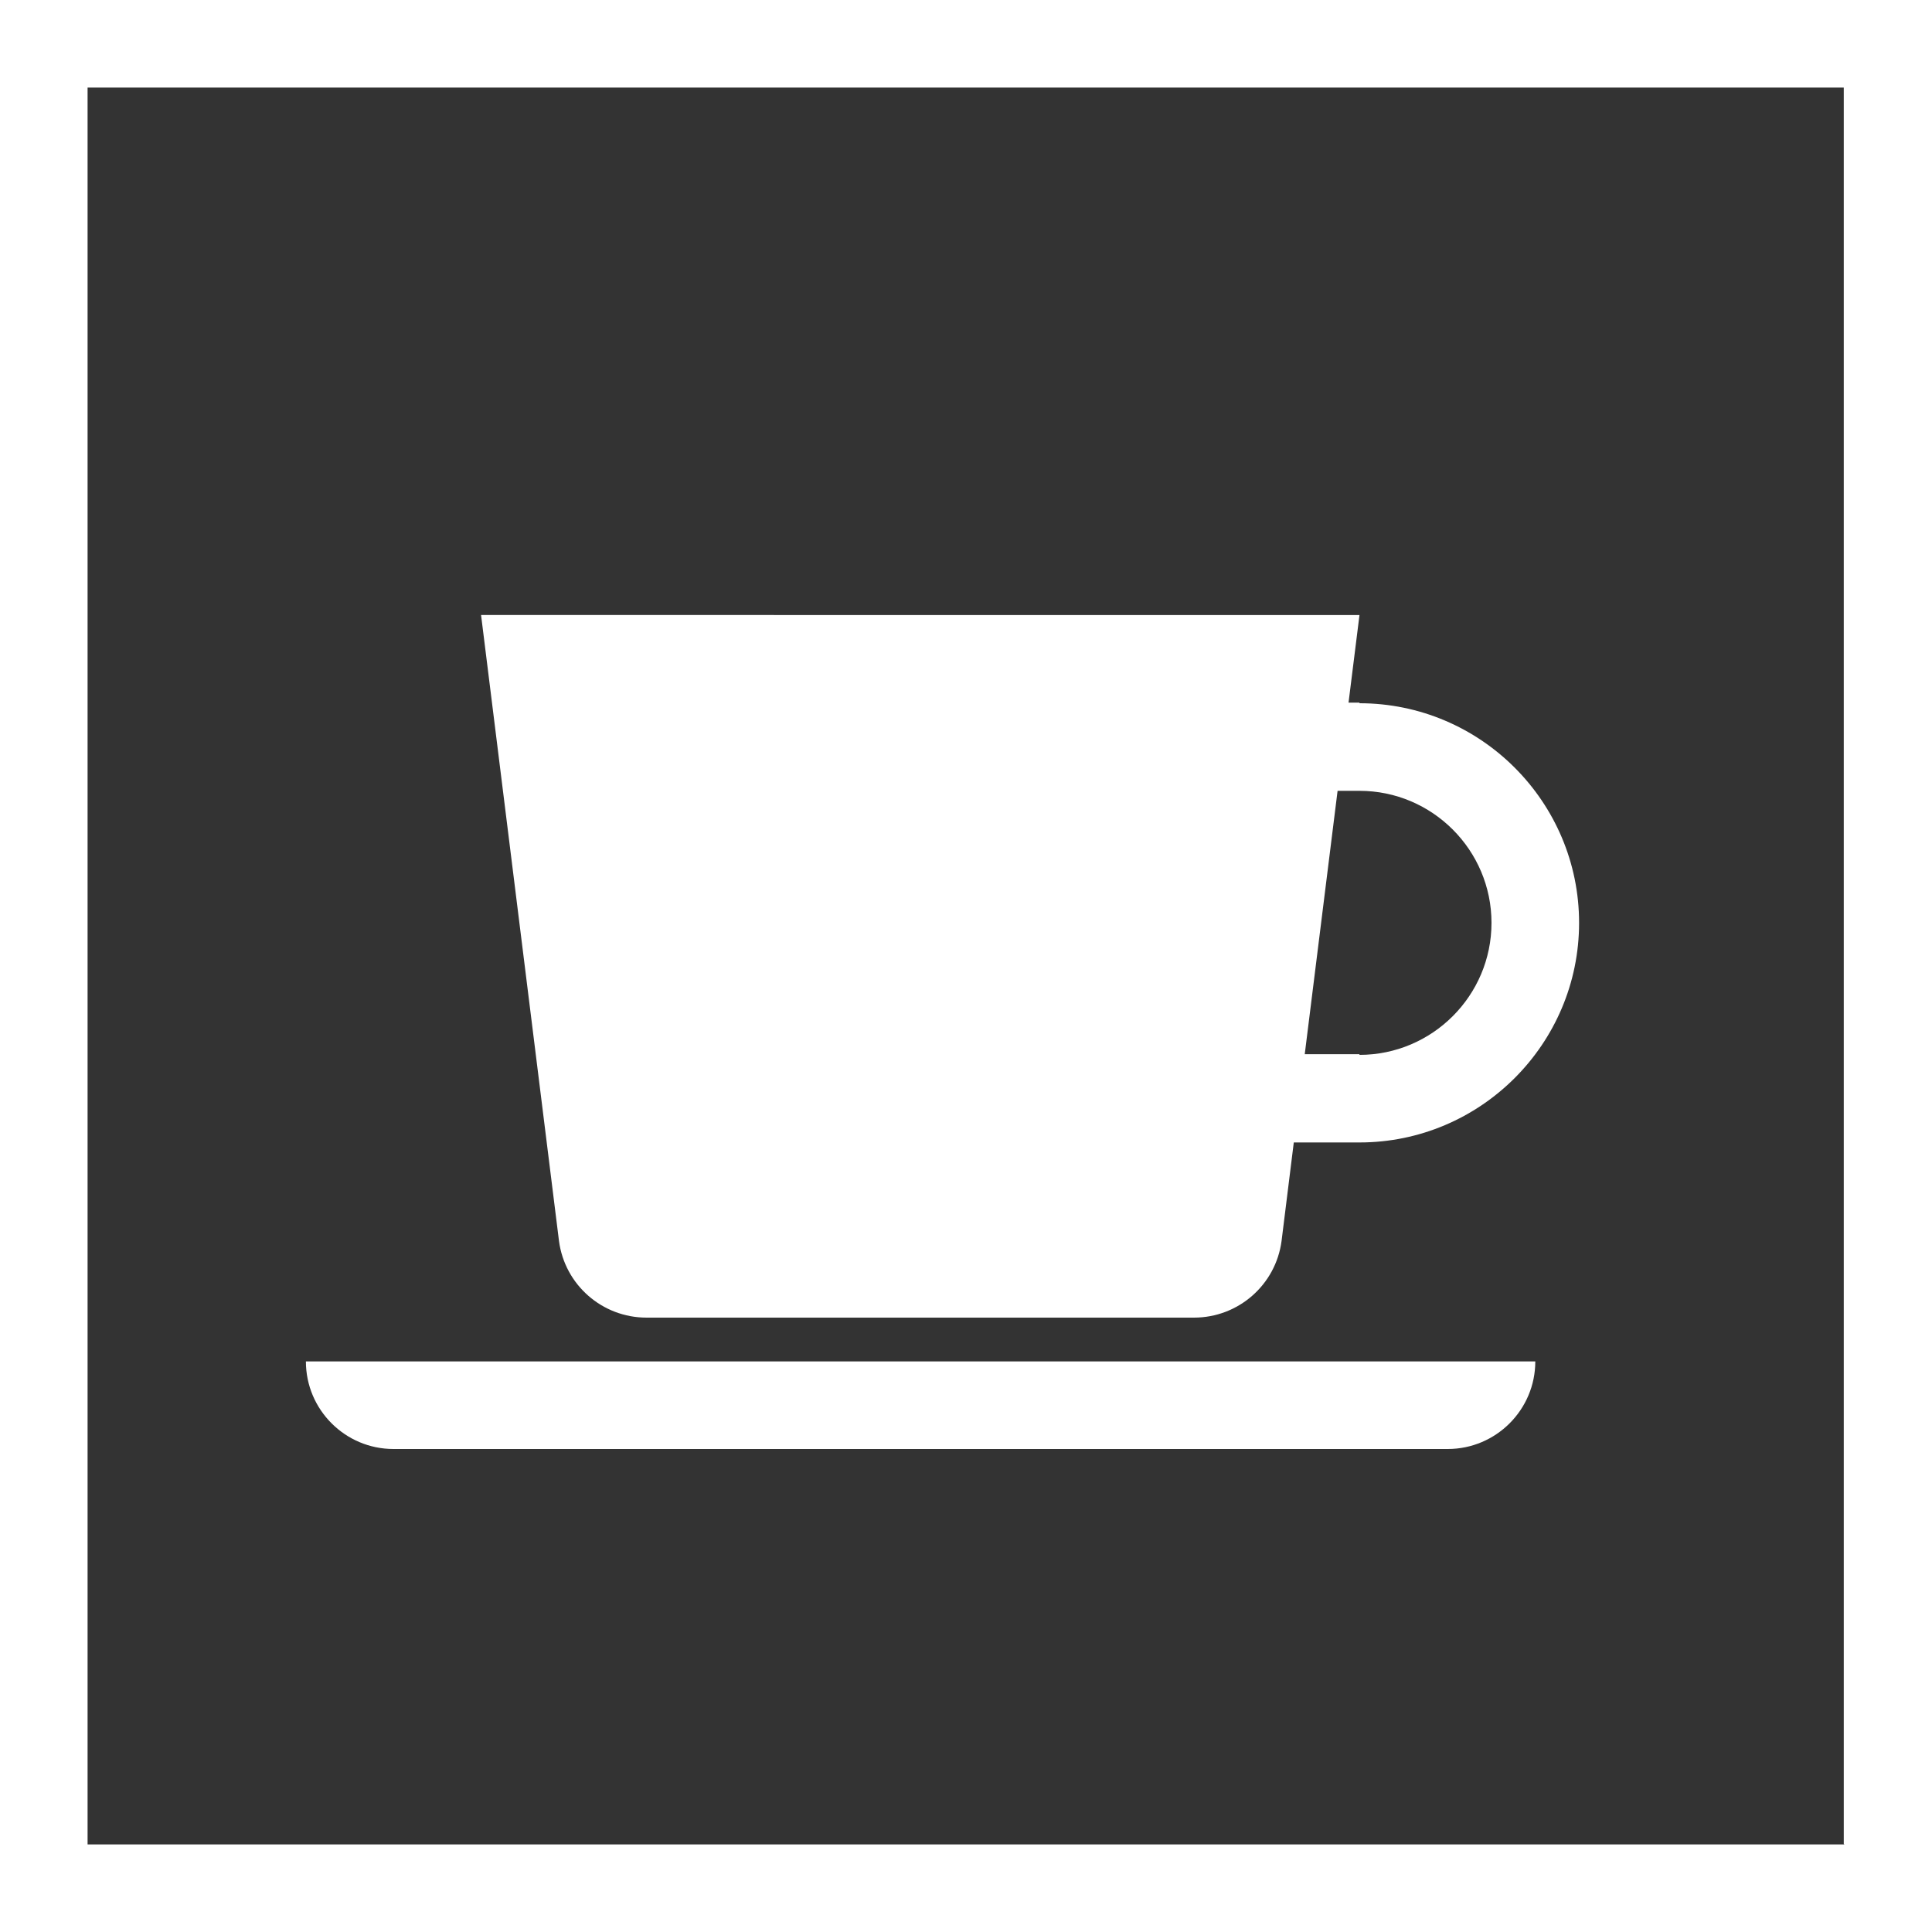
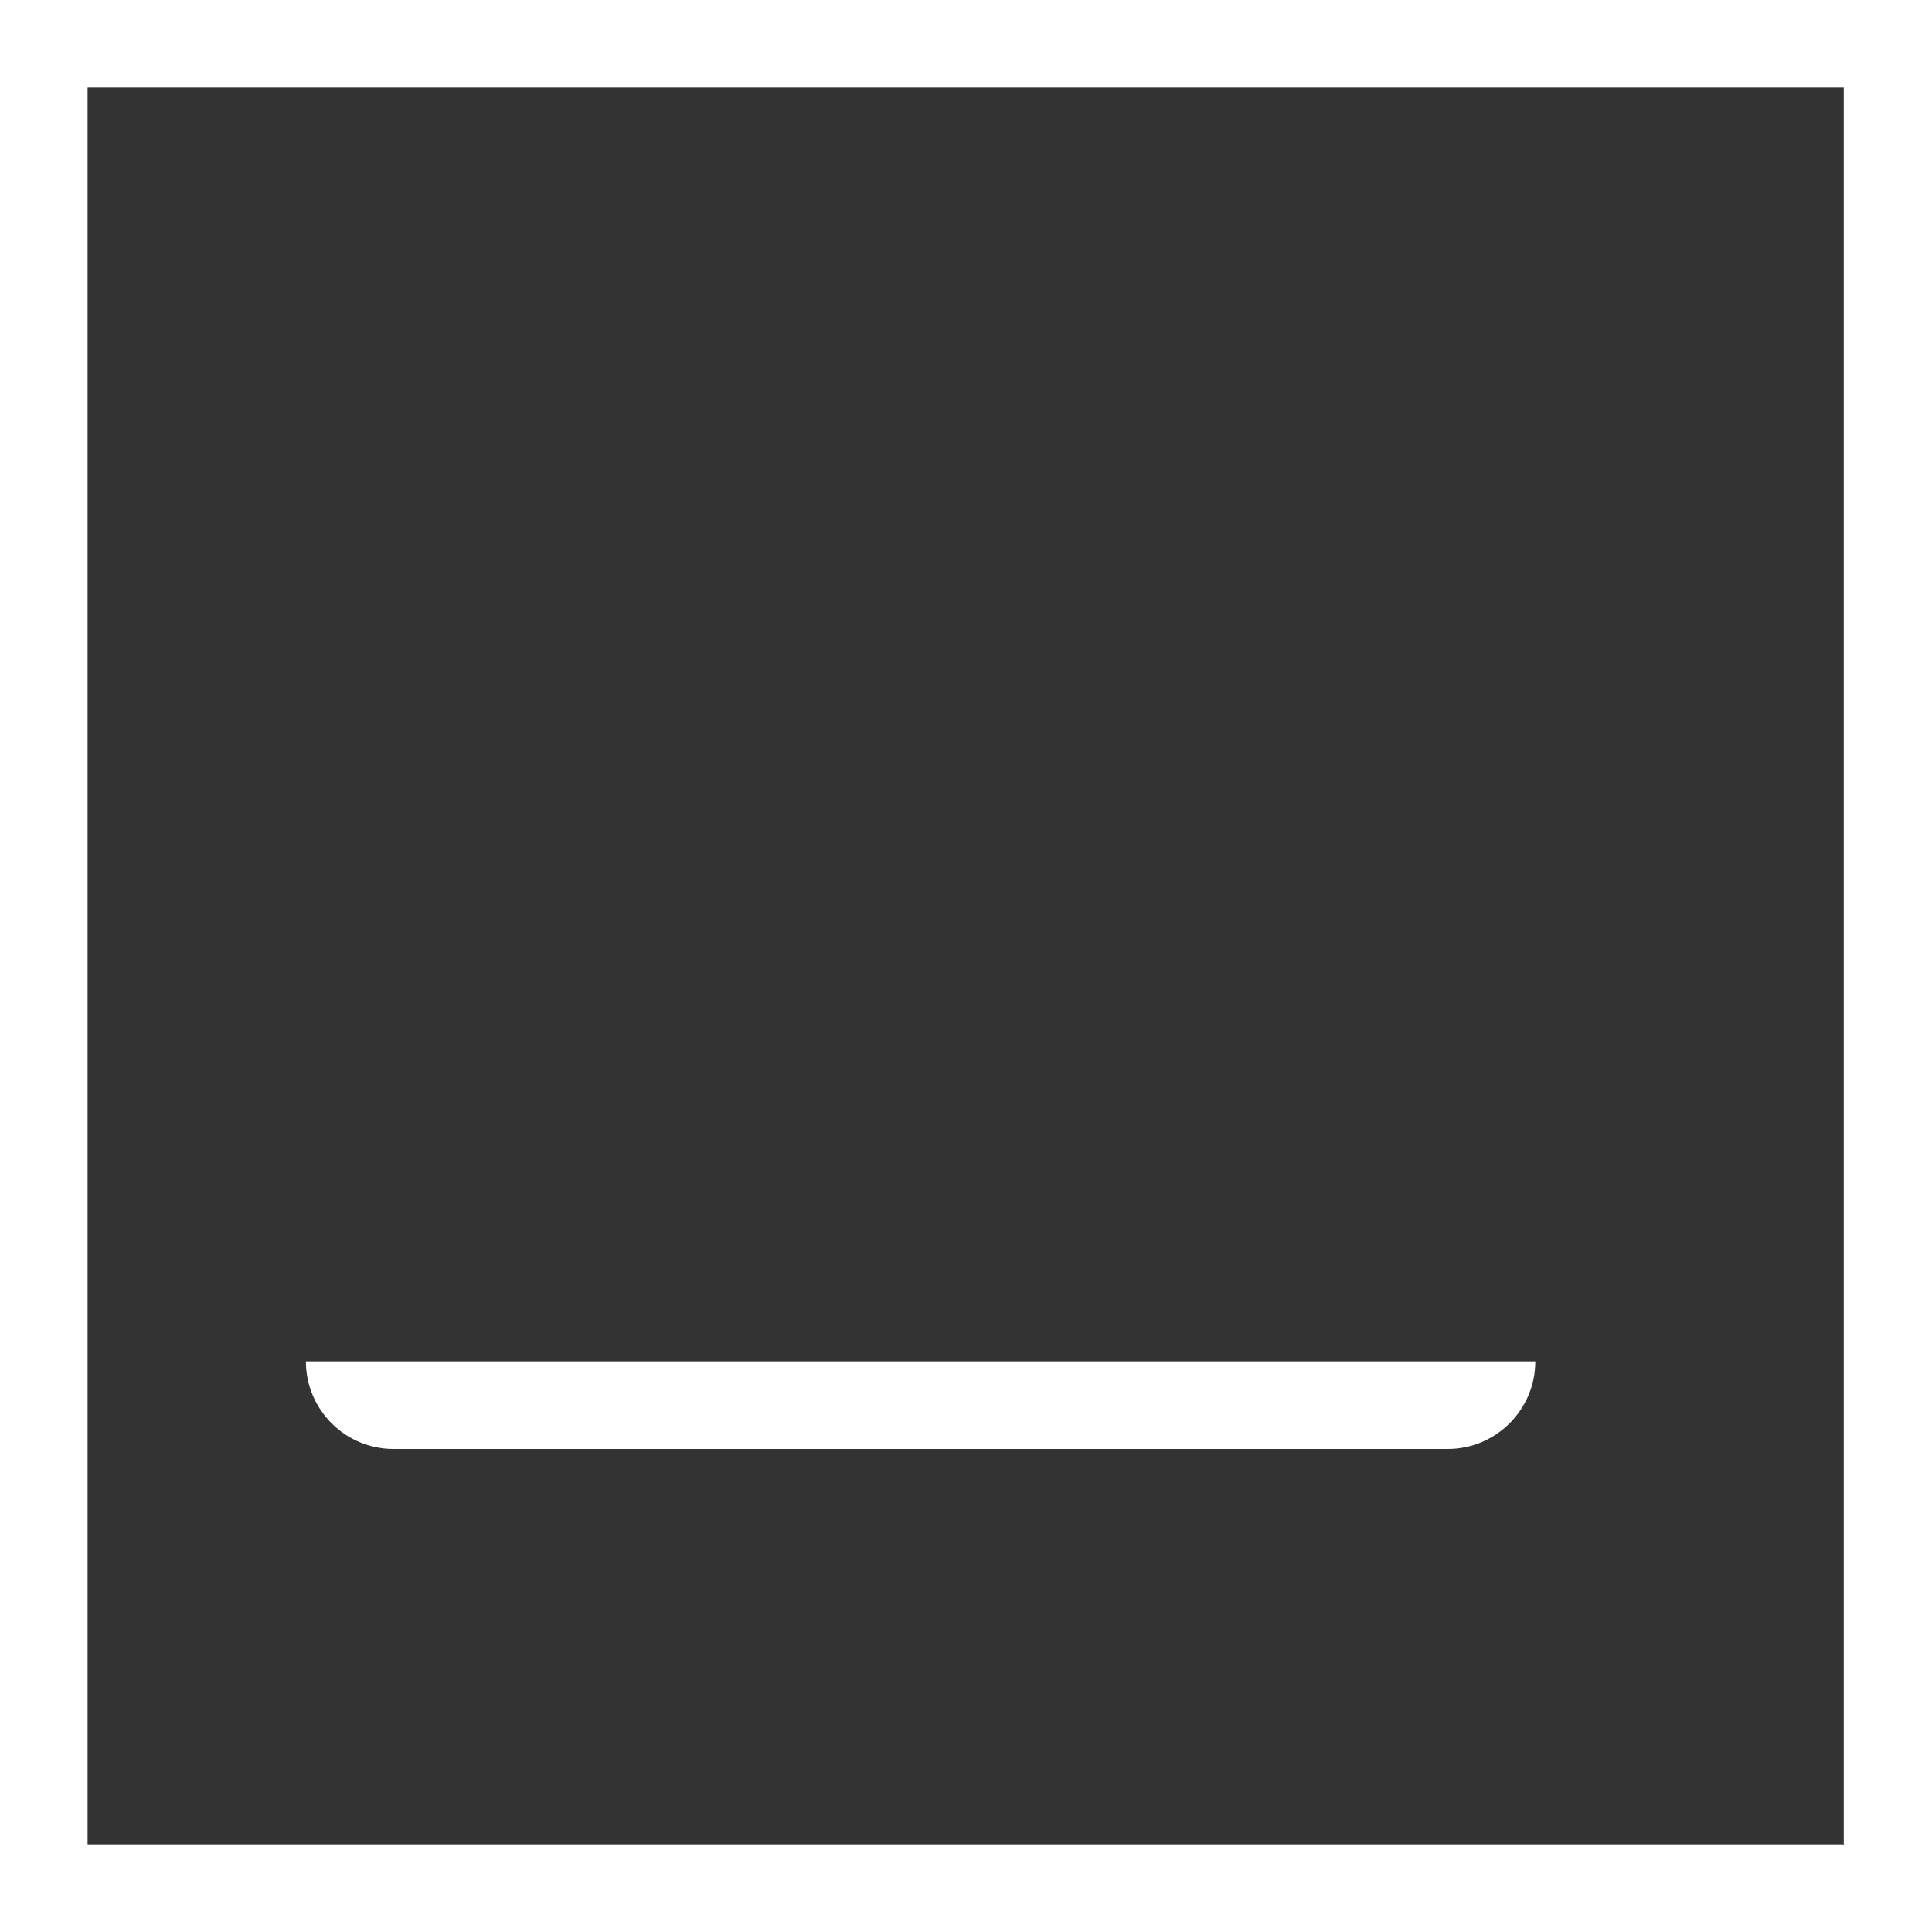
<svg xmlns="http://www.w3.org/2000/svg" id="obj" viewBox="0 0 30 30">
  <rect x="0" y="0" width="30" height="30" fill="#333333" stroke="none" />
  <defs>
    <style>
      .cls-1 {
        fill: #fff;
        stroke-width: 0px;
      }
    </style>
  </defs>
  <path class="cls-1" d="m28.64,28.64H1.36V1.36h27.27v27.27ZM30,0H0v30h30V0Z" />
-   <path class="cls-1" d="m21.11,10.91h-.17l.17-1.36H7.47l1.21,9.72c.09.68.67,1.19,1.36,1.19h8.5c.69,0,1.27-.51,1.36-1.19l.19-1.53h1.02c1.88,0,3.41-1.53,3.41-3.41s-1.53-3.41-3.41-3.41m0,5.45h-.85l.51-4.09h.34c1.13,0,2.05.92,2.05,2.05s-.92,2.05-2.05,2.05" />
  <path class="cls-1" d="m22.47,22.5H6.11c-.75,0-1.36-.61-1.36-1.36h19.09c0,.75-.61,1.36-1.36,1.36" />
</svg>